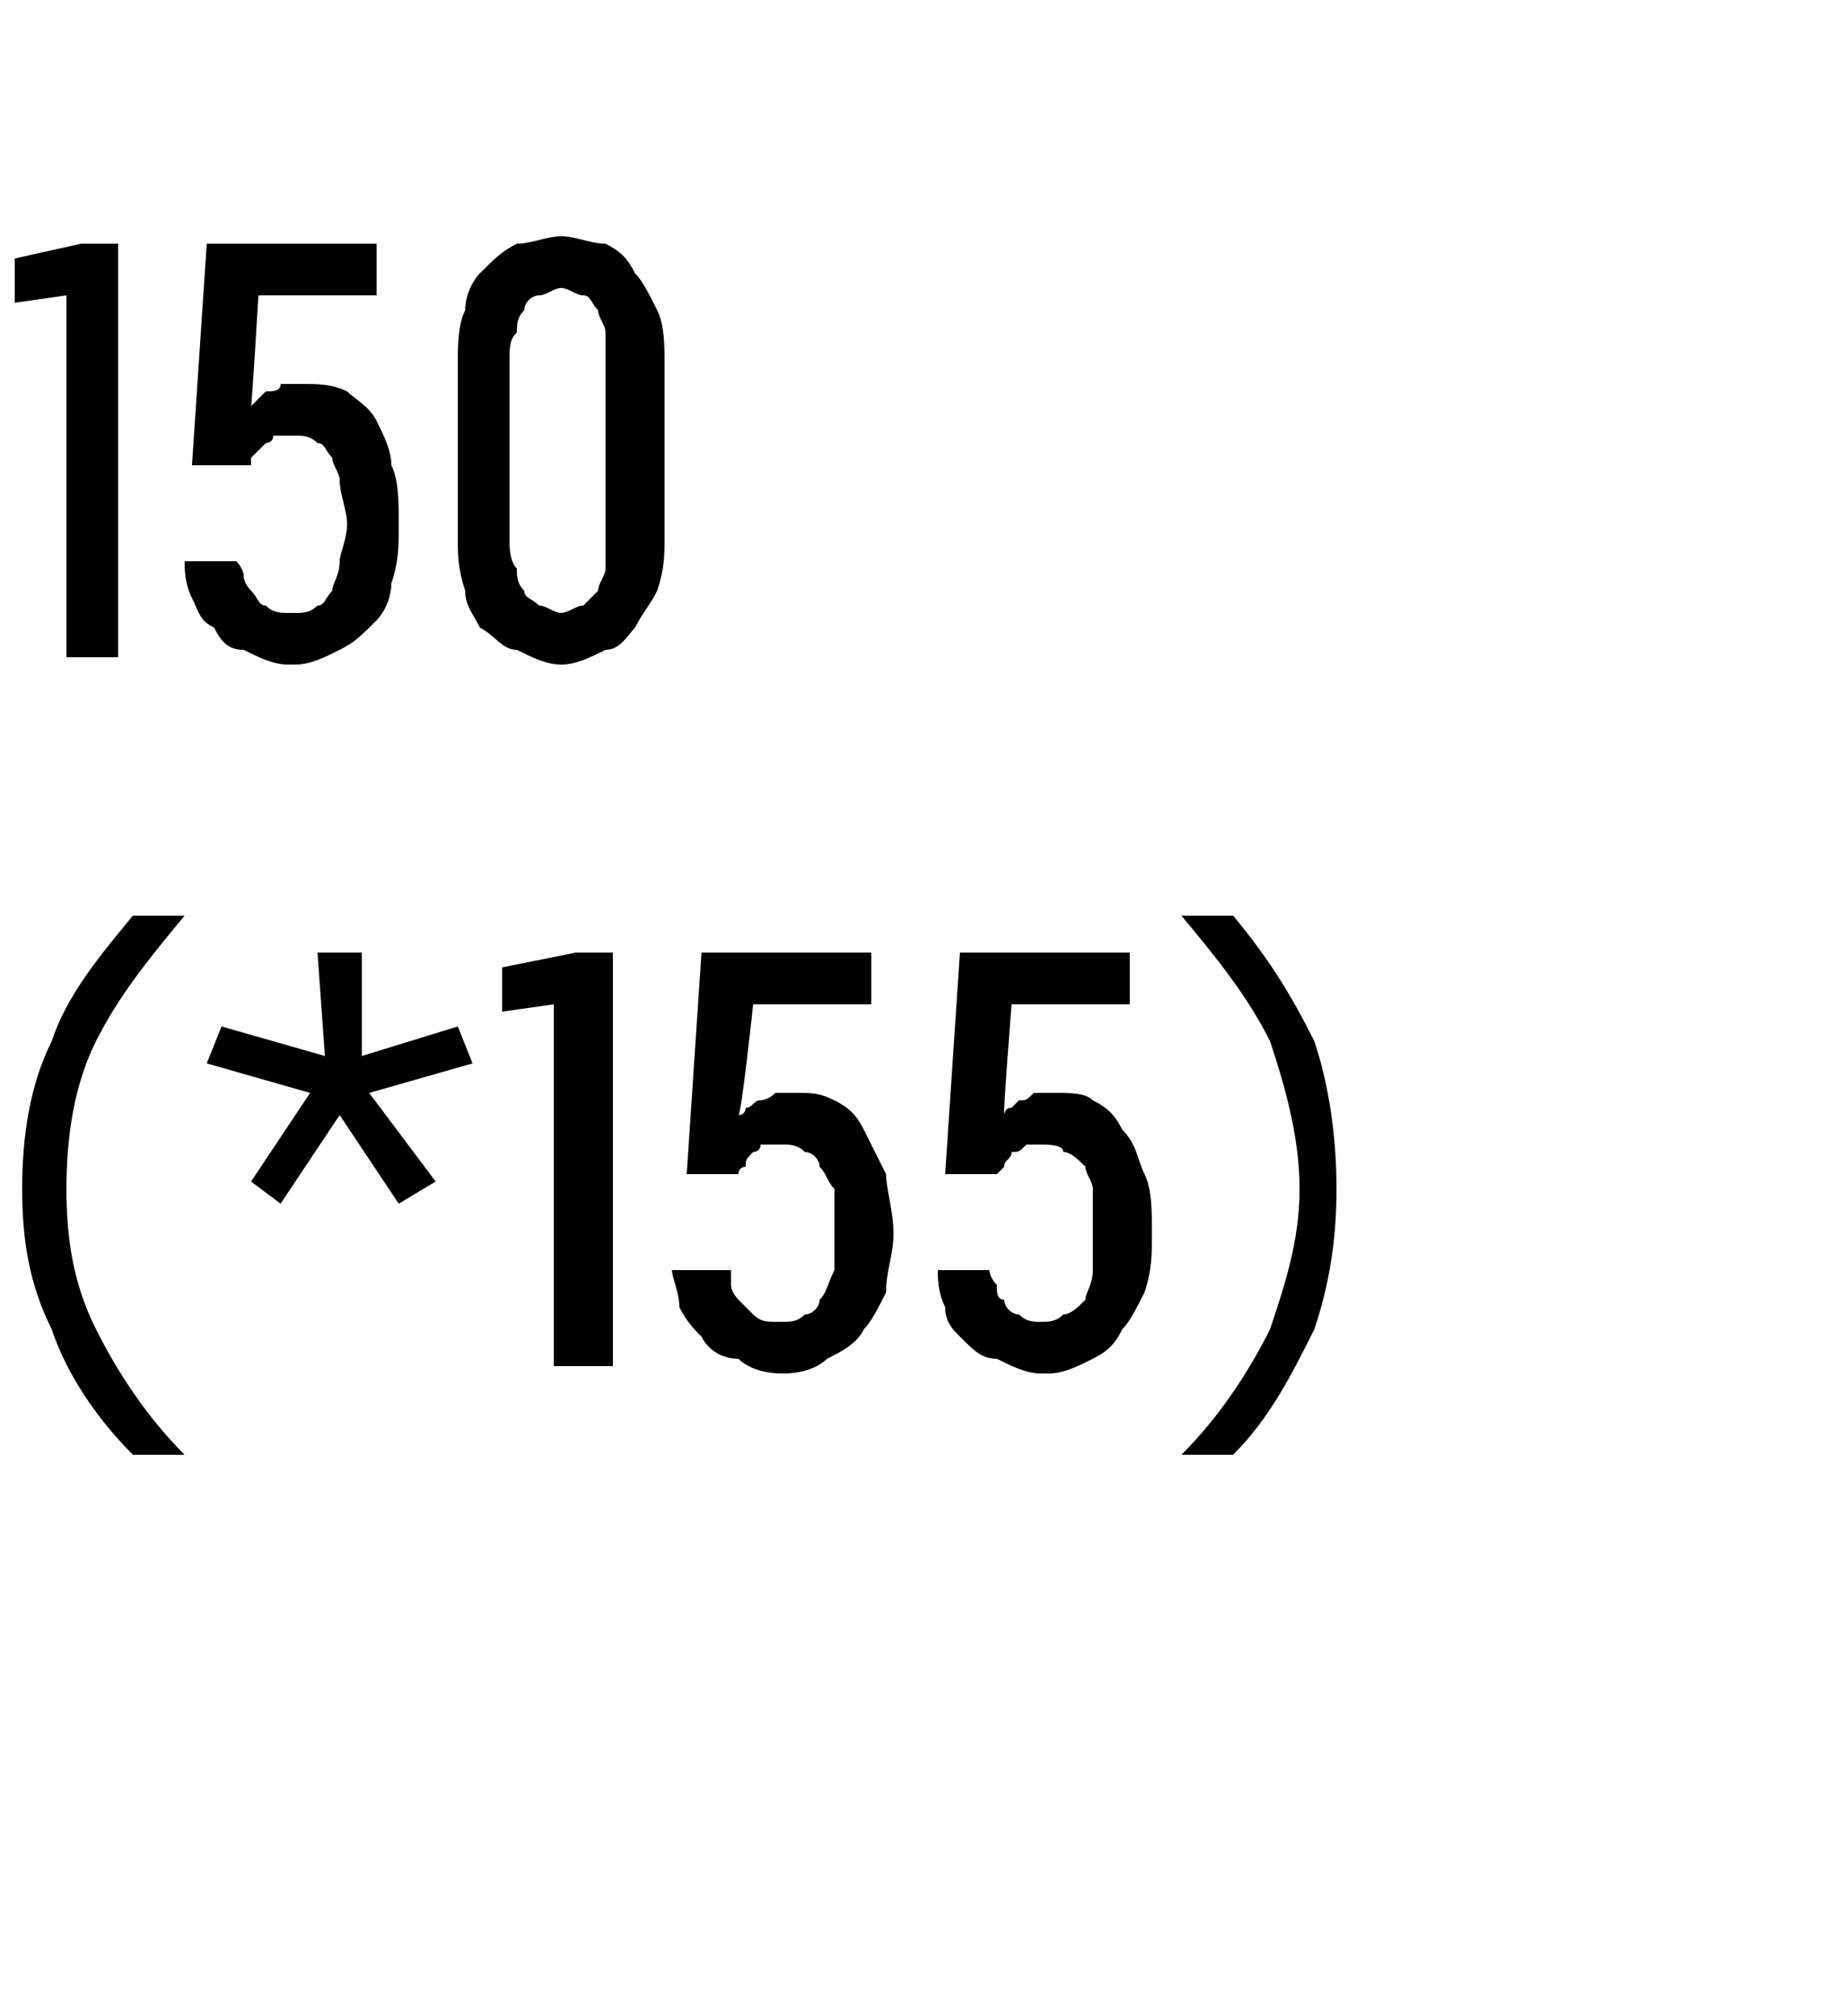
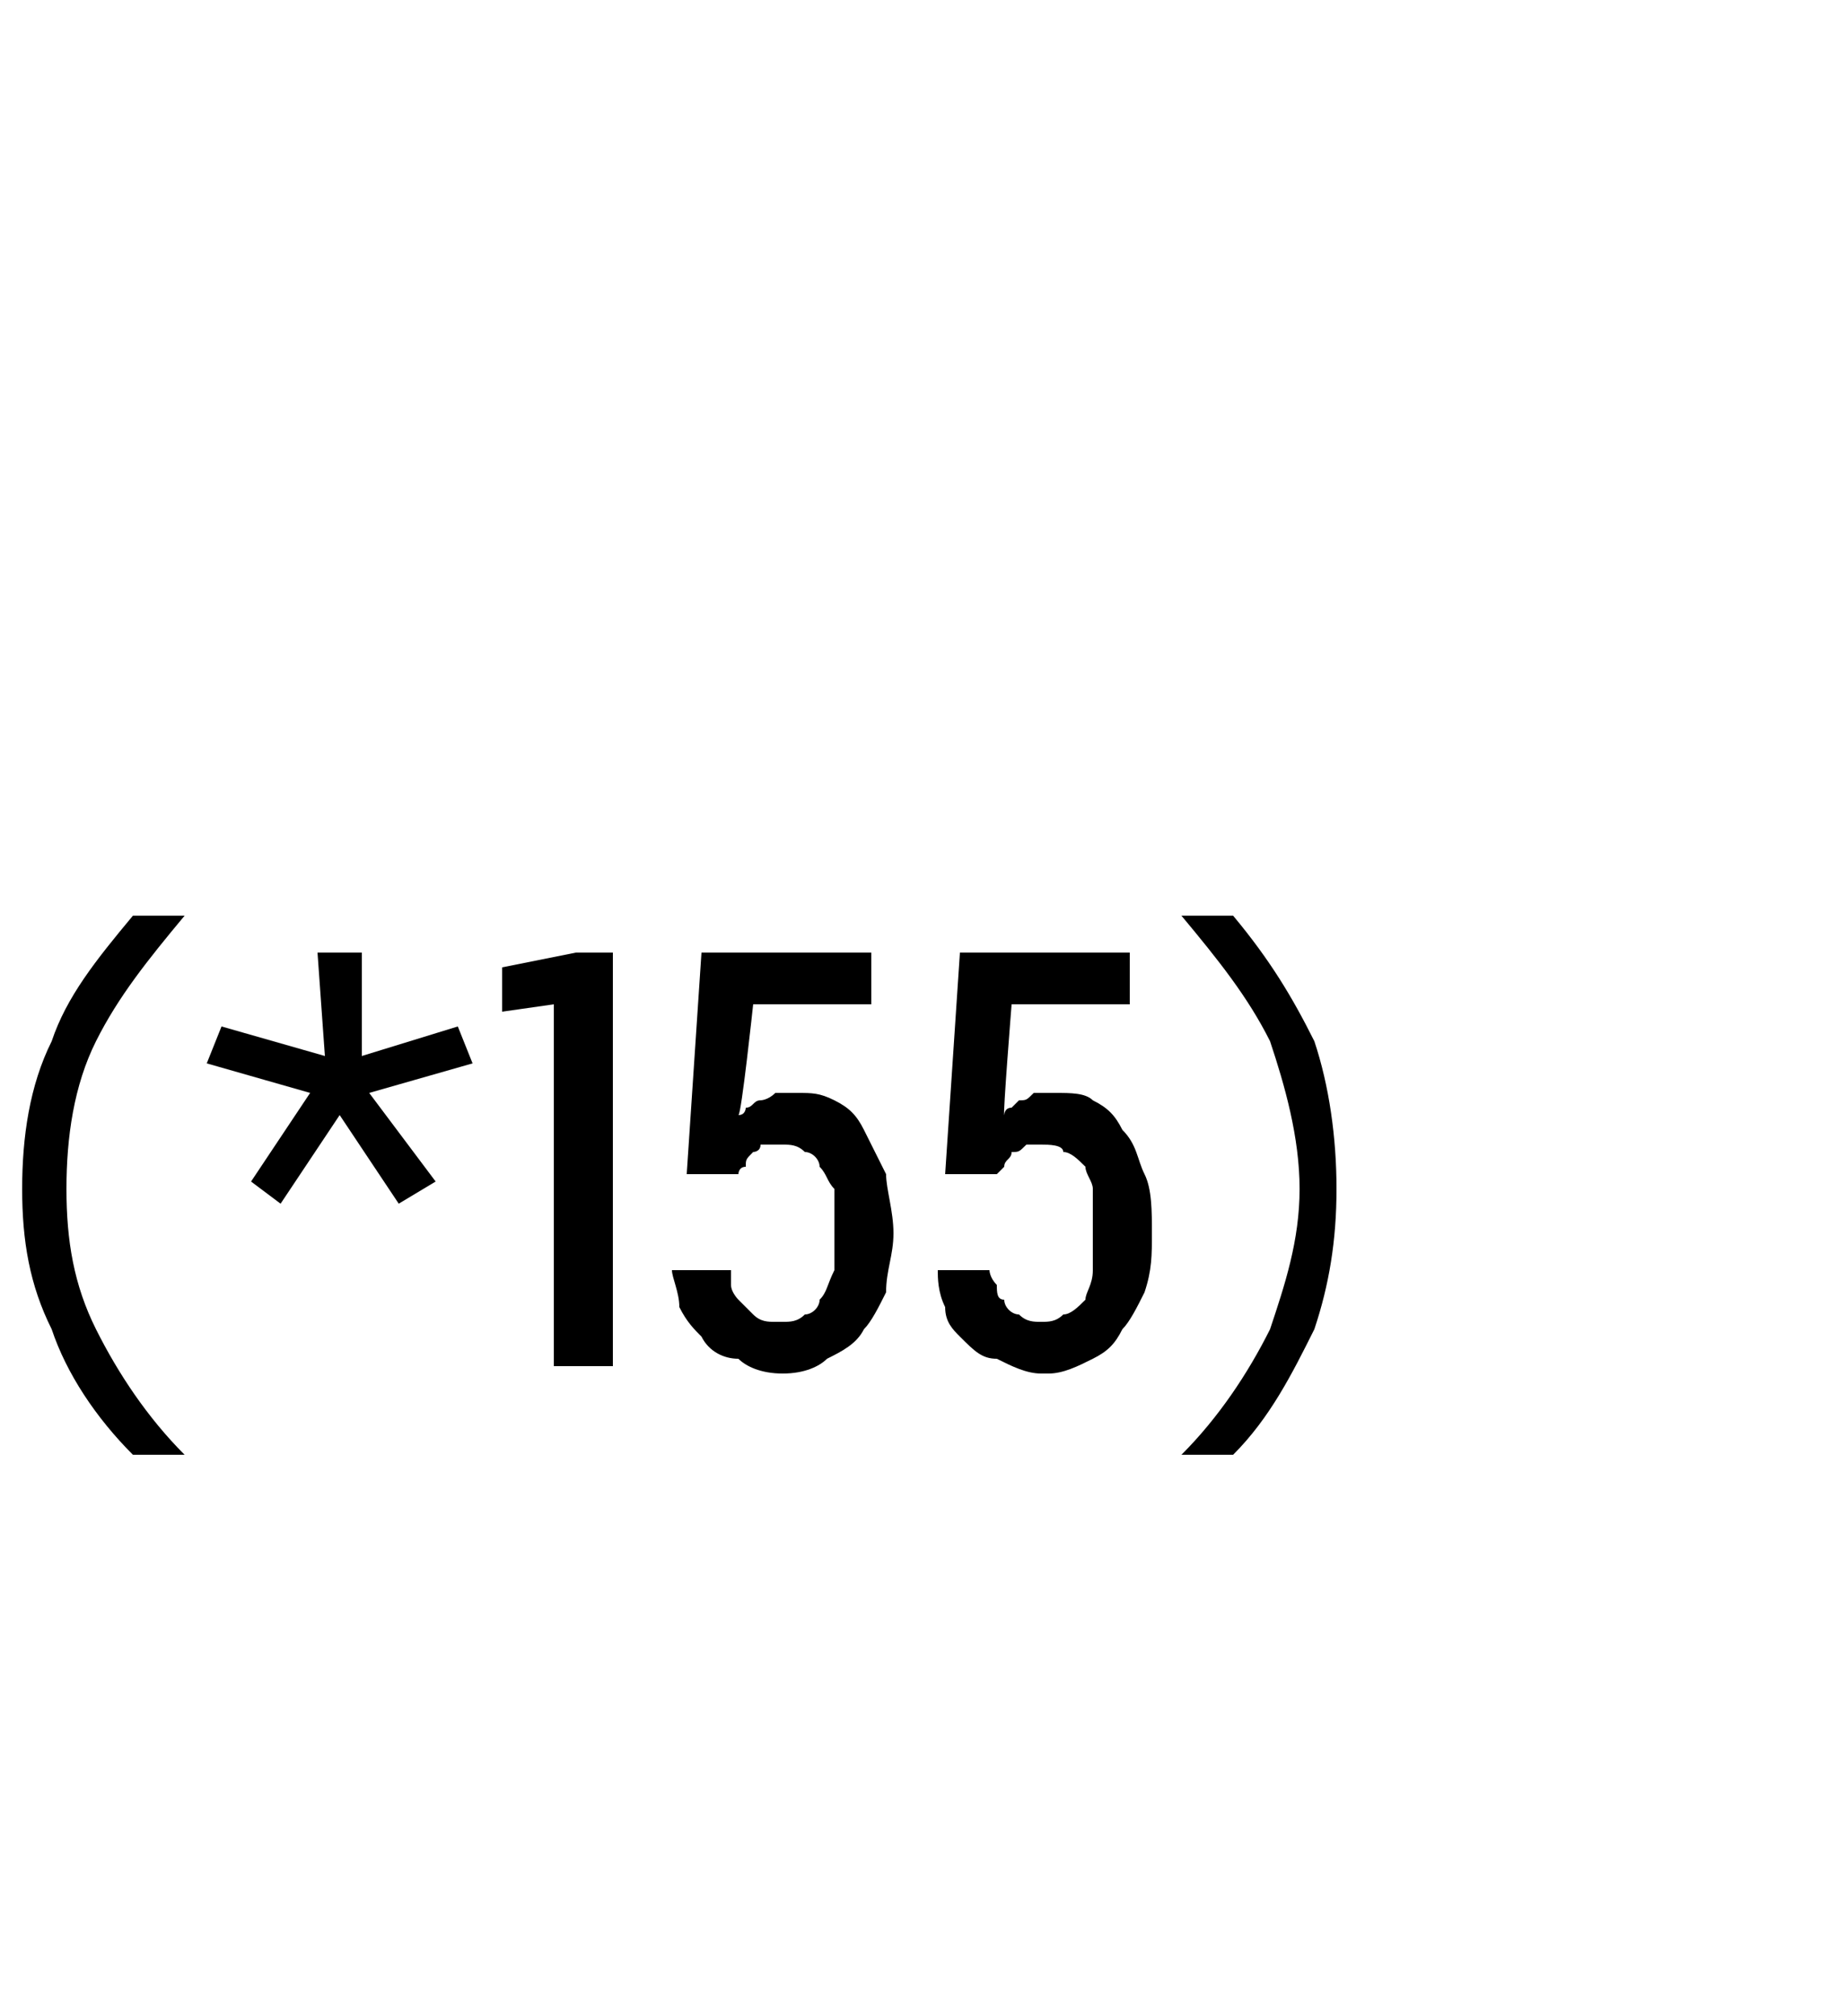
<svg xmlns="http://www.w3.org/2000/svg" version="1.1" width="25px" height="27.3px" viewBox="0 -3 25 27.3" style="top:-3px">
  <desc>150 (*155)</desc>
  <defs />
  <g id="Polygon547647">
    <path d="M 1.8 16.7 C 1.8 16.7 2.5 16.7 2.5 16.7 C 2 16.2 1.6 15.6 1.3 15 C 1 14.4 0.9 13.8 0.9 13.1 C 0.9 12.4 1 11.7 1.3 11.1 C 1.6 10.5 2 10 2.5 9.4 C 2.5 9.4 1.8 9.4 1.8 9.4 C 1.3 10 0.9 10.5 0.7 11.1 C 0.4 11.7 0.3 12.4 0.3 13.1 C 0.3 13.8 0.4 14.4 0.7 15 C 0.9 15.6 1.3 16.2 1.8 16.7 Z M 3.8 13.3 L 4.6 12.1 L 5.4 13.3 L 5.9 13 L 5 11.8 L 6.4 11.4 L 6.2 10.9 L 4.9 11.3 L 4.9 9.9 L 4.3 9.9 L 4.4 11.3 L 3 10.9 L 2.8 11.4 L 4.2 11.8 L 3.4 13 L 3.8 13.3 Z M 7.5 15.5 L 8.3 15.5 L 8.3 9.9 L 7.8 9.9 L 6.8 10.1 L 6.8 10.7 L 7.5 10.6 L 7.5 15.5 Z M 10.6 15.6 C 10.6 15.6 10.6 15.6 10.6 15.6 C 10.9 15.6 11.1 15.5 11.2 15.4 C 11.4 15.3 11.6 15.2 11.7 15 C 11.8 14.9 11.9 14.7 12 14.5 C 12 14.2 12.1 14 12.1 13.7 C 12.1 13.4 12 13.1 12 12.9 C 11.9 12.7 11.8 12.5 11.7 12.3 C 11.6 12.1 11.5 12 11.3 11.9 C 11.1 11.8 11 11.8 10.8 11.8 C 10.8 11.8 10.7 11.8 10.7 11.8 C 10.6 11.8 10.5 11.8 10.5 11.8 C 10.4 11.9 10.3 11.9 10.3 11.9 C 10.2 11.9 10.2 12 10.1 12 C 10.1 12 10.1 12.1 10 12.1 C 10.04 12.1 10.2 10.6 10.2 10.6 L 11.8 10.6 L 11.8 9.9 L 9.5 9.9 L 9.3 12.9 C 9.3 12.9 9.99 12.9 10 12.9 C 10 12.9 10 12.8 10.1 12.8 C 10.1 12.7 10.1 12.7 10.2 12.6 C 10.2 12.6 10.3 12.6 10.3 12.5 C 10.4 12.5 10.5 12.5 10.6 12.5 C 10.6 12.5 10.6 12.5 10.6 12.5 C 10.7 12.5 10.8 12.5 10.9 12.6 C 11 12.6 11.1 12.7 11.1 12.8 C 11.2 12.9 11.2 13 11.3 13.1 C 11.3 13.3 11.3 13.5 11.3 13.7 C 11.3 13.9 11.3 14.1 11.3 14.2 C 11.2 14.4 11.2 14.5 11.1 14.6 C 11.1 14.7 11 14.8 10.9 14.8 C 10.8 14.9 10.7 14.9 10.6 14.9 C 10.6 14.9 10.5 14.9 10.5 14.9 C 10.4 14.9 10.3 14.9 10.2 14.8 C 10.2 14.8 10.1 14.7 10 14.6 C 10 14.6 9.9 14.5 9.9 14.4 C 9.9 14.3 9.9 14.2 9.9 14.2 C 9.9 14.2 9.1 14.2 9.1 14.2 C 9.1 14.3 9.2 14.5 9.2 14.7 C 9.3 14.9 9.4 15 9.5 15.1 C 9.6 15.3 9.8 15.4 10 15.4 C 10.1 15.5 10.3 15.6 10.6 15.6 Z M 14.1 15.6 C 14.1 15.6 14.2 15.6 14.2 15.6 C 14.4 15.6 14.6 15.5 14.8 15.4 C 15 15.3 15.1 15.2 15.2 15 C 15.3 14.9 15.4 14.7 15.5 14.5 C 15.6 14.2 15.6 14 15.6 13.7 C 15.6 13.4 15.6 13.1 15.5 12.9 C 15.4 12.7 15.4 12.5 15.2 12.3 C 15.1 12.1 15 12 14.8 11.9 C 14.7 11.8 14.5 11.8 14.3 11.8 C 14.3 11.8 14.3 11.8 14.3 11.8 C 14.2 11.8 14.1 11.8 14 11.8 C 13.9 11.9 13.9 11.9 13.8 11.9 C 13.8 11.9 13.7 12 13.7 12 C 13.6 12 13.6 12.1 13.6 12.1 C 13.58 12.1 13.7 10.6 13.7 10.6 L 15.3 10.6 L 15.3 9.9 L 13 9.9 L 12.8 12.9 C 12.8 12.9 13.52 12.9 13.5 12.9 C 13.5 12.9 13.6 12.8 13.6 12.8 C 13.6 12.7 13.7 12.7 13.7 12.6 C 13.8 12.6 13.8 12.6 13.9 12.5 C 13.9 12.5 14 12.5 14.1 12.5 C 14.1 12.5 14.1 12.5 14.1 12.5 C 14.2 12.5 14.4 12.5 14.4 12.6 C 14.5 12.6 14.6 12.7 14.7 12.8 C 14.7 12.9 14.8 13 14.8 13.1 C 14.8 13.3 14.8 13.5 14.8 13.7 C 14.8 13.9 14.8 14.1 14.8 14.2 C 14.8 14.4 14.7 14.5 14.7 14.6 C 14.6 14.7 14.5 14.8 14.4 14.8 C 14.3 14.9 14.2 14.9 14.1 14.9 C 14.1 14.9 14.1 14.9 14.1 14.9 C 14 14.9 13.9 14.9 13.8 14.8 C 13.7 14.8 13.6 14.7 13.6 14.6 C 13.5 14.6 13.5 14.5 13.5 14.4 C 13.4 14.3 13.4 14.2 13.4 14.2 C 13.4 14.2 12.7 14.2 12.7 14.2 C 12.7 14.3 12.7 14.5 12.8 14.7 C 12.8 14.9 12.9 15 13 15.1 C 13.2 15.3 13.3 15.4 13.5 15.4 C 13.7 15.5 13.9 15.6 14.1 15.6 Z M 16 16.7 C 16 16.7 16.7 16.7 16.7 16.7 C 17.2 16.2 17.5 15.6 17.8 15 C 18 14.4 18.1 13.8 18.1 13.1 C 18.1 12.4 18 11.7 17.8 11.1 C 17.5 10.5 17.2 10 16.7 9.4 C 16.7 9.4 16 9.4 16 9.4 C 16.5 10 16.9 10.5 17.2 11.1 C 17.4 11.7 17.6 12.4 17.6 13.1 C 17.6 13.8 17.4 14.4 17.2 15 C 16.9 15.6 16.5 16.2 16 16.7 Z " stroke="none" fill="#000" />
  </g>
  <g id="Polygon547646">
-     <path d="M 0.9 5.9 L 1.6 5.9 L 1.6 0.3 L 1.1 0.3 L 0.2 0.5 L 0.2 1.1 L 0.9 1 L 0.9 5.9 Z M 3.9 6 C 3.9 6 4 6 4 6 C 4.2 6 4.4 5.9 4.6 5.8 C 4.8 5.7 4.9 5.6 5.1 5.4 C 5.2 5.3 5.3 5.1 5.3 4.9 C 5.4 4.6 5.4 4.4 5.4 4.1 C 5.4 3.8 5.4 3.5 5.3 3.3 C 5.3 3.1 5.2 2.9 5.1 2.7 C 5 2.5 4.8 2.4 4.7 2.3 C 4.5 2.2 4.3 2.2 4.1 2.2 C 4.1 2.2 4.1 2.2 4.1 2.2 C 4 2.2 3.9 2.2 3.8 2.2 C 3.8 2.3 3.7 2.3 3.6 2.3 C 3.6 2.3 3.5 2.4 3.5 2.4 C 3.5 2.4 3.4 2.5 3.4 2.5 C 3.41 2.5 3.5 1 3.5 1 L 5.1 1 L 5.1 0.3 L 2.8 0.3 L 2.6 3.3 C 2.6 3.3 3.35 3.3 3.4 3.3 C 3.4 3.3 3.4 3.2 3.4 3.2 C 3.5 3.1 3.5 3.1 3.6 3 C 3.6 3 3.7 3 3.7 2.9 C 3.8 2.9 3.8 2.9 3.9 2.9 C 3.9 2.9 4 2.9 4 2.9 C 4.1 2.9 4.2 2.9 4.3 3 C 4.4 3 4.4 3.1 4.5 3.2 C 4.5 3.3 4.6 3.4 4.6 3.5 C 4.6 3.7 4.7 3.9 4.7 4.1 C 4.7 4.3 4.6 4.5 4.6 4.6 C 4.6 4.8 4.5 4.9 4.5 5 C 4.4 5.1 4.4 5.2 4.3 5.2 C 4.2 5.3 4.1 5.3 4 5.3 C 4 5.3 3.9 5.3 3.9 5.3 C 3.8 5.3 3.7 5.3 3.6 5.2 C 3.5 5.2 3.5 5.1 3.4 5 C 3.4 5 3.3 4.9 3.3 4.8 C 3.3 4.7 3.2 4.6 3.2 4.6 C 3.2 4.6 2.5 4.6 2.5 4.6 C 2.5 4.7 2.5 4.9 2.6 5.1 C 2.7 5.3 2.7 5.4 2.9 5.5 C 3 5.7 3.1 5.8 3.3 5.8 C 3.5 5.9 3.7 6 3.9 6 Z M 7.6 6 C 7.8 6 8 5.9 8.2 5.8 C 8.4 5.8 8.5 5.6 8.6 5.5 C 8.7 5.3 8.8 5.2 8.9 5 C 9 4.7 9 4.5 9 4.3 C 9 4.3 9 1.9 9 1.9 C 9 1.7 9 1.4 8.9 1.2 C 8.8 1 8.7 0.8 8.6 0.7 C 8.5 0.5 8.4 0.4 8.2 0.3 C 8 0.3 7.8 0.2 7.6 0.2 C 7.4 0.2 7.2 0.3 7 0.3 C 6.8 0.4 6.7 0.5 6.5 0.7 C 6.4 0.8 6.3 1 6.3 1.2 C 6.2 1.4 6.2 1.7 6.2 1.9 C 6.2 1.9 6.2 4.3 6.2 4.3 C 6.2 4.5 6.2 4.7 6.3 5 C 6.3 5.2 6.4 5.3 6.5 5.5 C 6.7 5.6 6.8 5.8 7 5.8 C 7.2 5.9 7.4 6 7.6 6 Z M 7.6 5.3 C 7.5 5.3 7.4 5.2 7.3 5.2 C 7.2 5.1 7.1 5.1 7.1 5 C 7 4.9 7 4.8 7 4.7 C 6.9 4.6 6.9 4.4 6.9 4.3 C 6.9 4.3 6.9 1.9 6.9 1.9 C 6.9 1.7 6.9 1.6 7 1.5 C 7 1.4 7 1.3 7.1 1.2 C 7.1 1.1 7.2 1 7.3 1 C 7.4 1 7.5 0.9 7.6 0.9 C 7.7 0.9 7.8 1 7.9 1 C 8 1 8 1.1 8.1 1.2 C 8.1 1.3 8.2 1.4 8.2 1.5 C 8.2 1.6 8.2 1.7 8.2 1.9 C 8.2 1.9 8.2 4.3 8.2 4.3 C 8.2 4.4 8.2 4.6 8.2 4.7 C 8.2 4.8 8.1 4.9 8.1 5 C 8 5.1 8 5.1 7.9 5.2 C 7.8 5.2 7.7 5.3 7.6 5.3 Z " stroke="none" fill="#000" />
-   </g>
+     </g>
</svg>